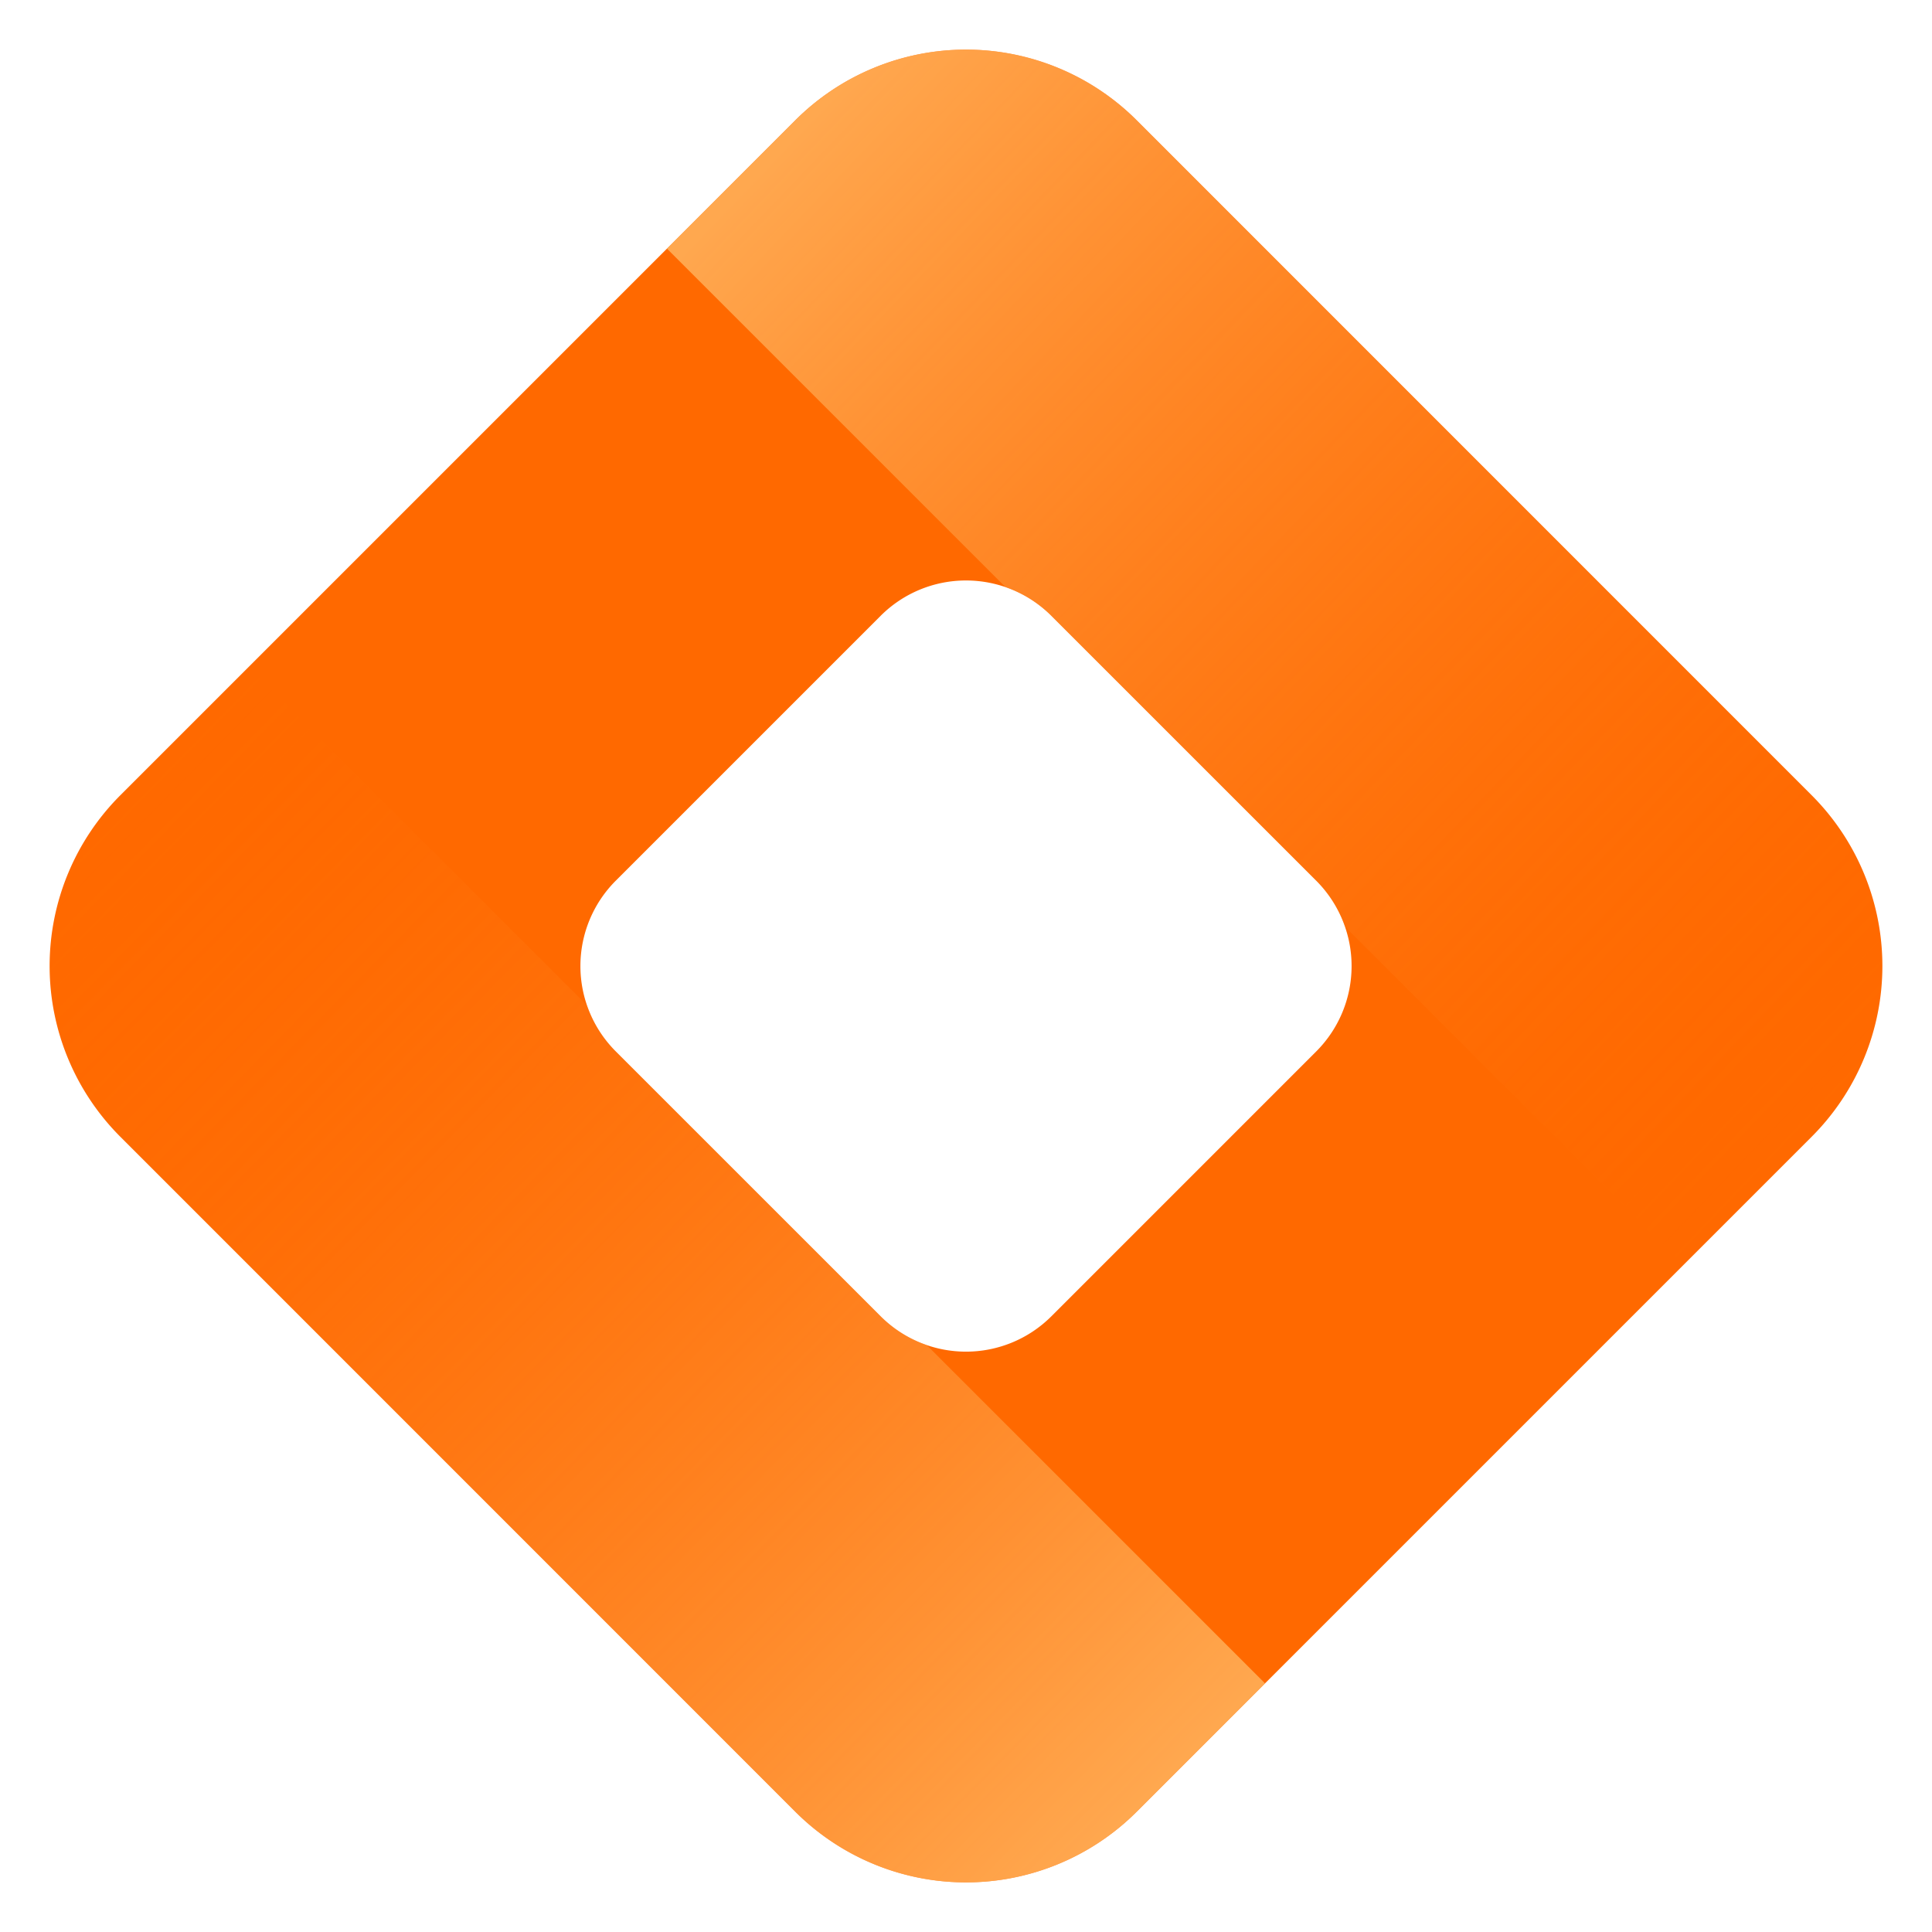
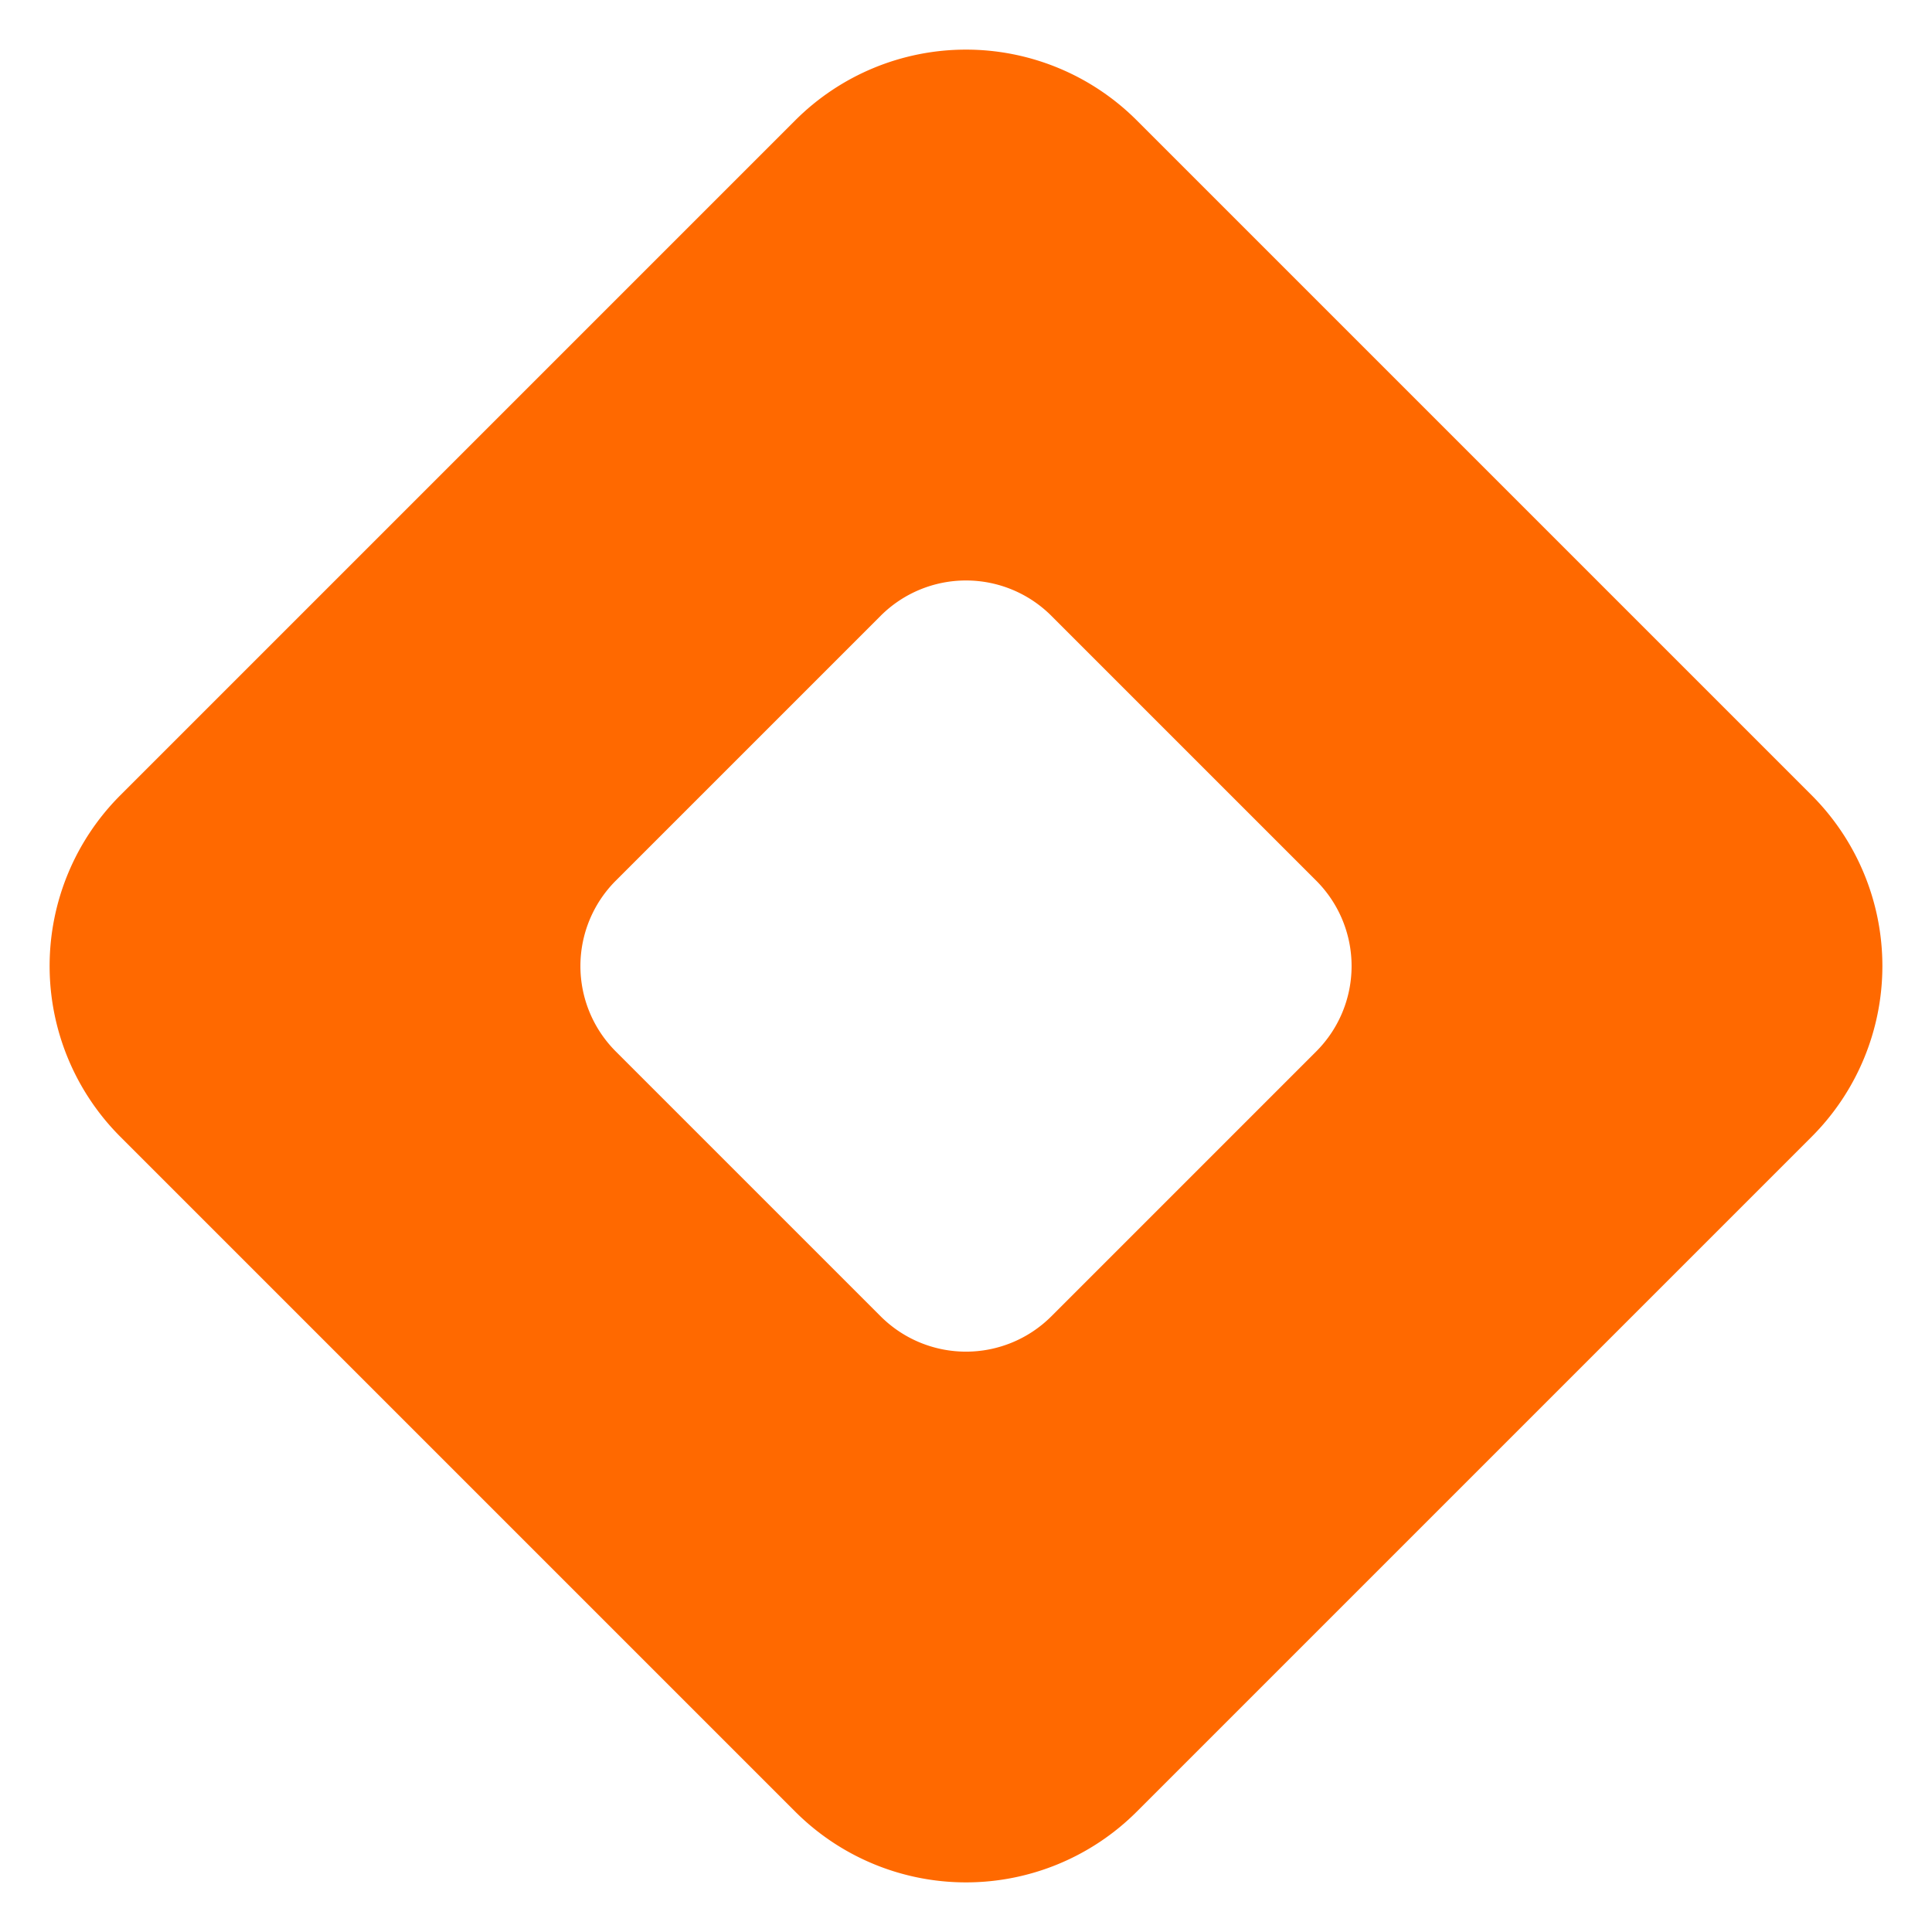
<svg xmlns="http://www.w3.org/2000/svg" width="32" height="32">
  <defs>
    <linearGradient x1="89.722%" y1="94.215%" x2="5.232%" y2="11.311%" id="a">
      <stop stop-color="#ffc06e" stop-opacity=".719" offset="0%" />
      <stop stop-color="#ff6900" stop-opacity="0" offset="100%" />
    </linearGradient>
    <linearGradient x1="9.982%" y1="6.86%" x2="95.229%" y2="88.366%" id="b">
      <stop stop-color="#ffc06e" stop-opacity=".719" offset="0%" />
      <stop stop-color="#ff6900" stop-opacity="0" offset="100%" />
    </linearGradient>
  </defs>
  <g fill="none" fill-rule="evenodd">
-     <path d="m18.828 1.993 11.179 11.179a4 4 0 0 1 0 5.656L18.828 30.007a4 4 0 0 1-5.656 0L1.993 18.828a4 4 0 0 1 0-5.656L13.172 1.993a4 4 0 0 1 5.656 0ZM17.414 10.2a2 2 0 0 0-2.828 0l-4.387 4.387a2 2 0 0 0 0 2.828l4.387 4.387a2 2 0 0 0 2.828 0l4.387-4.387a2 2 0 0 0 0-2.828l-4.387-4.387Z" fill="#ff6900" />
-     <path d="m20.953 27.882-2.125 2.125a4 4 0 0 1-5.656 0L1.993 18.828a4 4 0 0 1 0-5.656l2.125-2.125 5.604 5.604c.095.279.255.54.477.763l4.387 4.387c.222.222.484.382.763.477l5.604 5.604Z" fill="url(#a)" />
-     <path d="m27.882 20.953-5.604-5.604a1.992 1.992 0 0 0-.477-.763l-4.387-4.387a1.992 1.992 0 0 0-.763-.477l-5.604-5.604 2.125-2.125a4 4 0 0 1 5.656 0l11.179 11.179a4 4 0 0 1 0 5.656l-2.125 2.125Z" fill="url(#b)" />
+     <path d="m18.828 1.993 11.179 11.179a4 4 0 0 1 0 5.656L18.828 30.007a4 4 0 0 1-5.656 0L1.993 18.828a4 4 0 0 1 0-5.656L13.172 1.993a4 4 0 0 1 5.656 0M17.414 10.2a2 2 0 0 0-2.828 0l-4.387 4.387a2 2 0 0 0 0 2.828l4.387 4.387a2 2 0 0 0 2.828 0l4.387-4.387a2 2 0 0 0 0-2.828l-4.387-4.387Z" fill="#ff6900" />
  </g>
</svg>